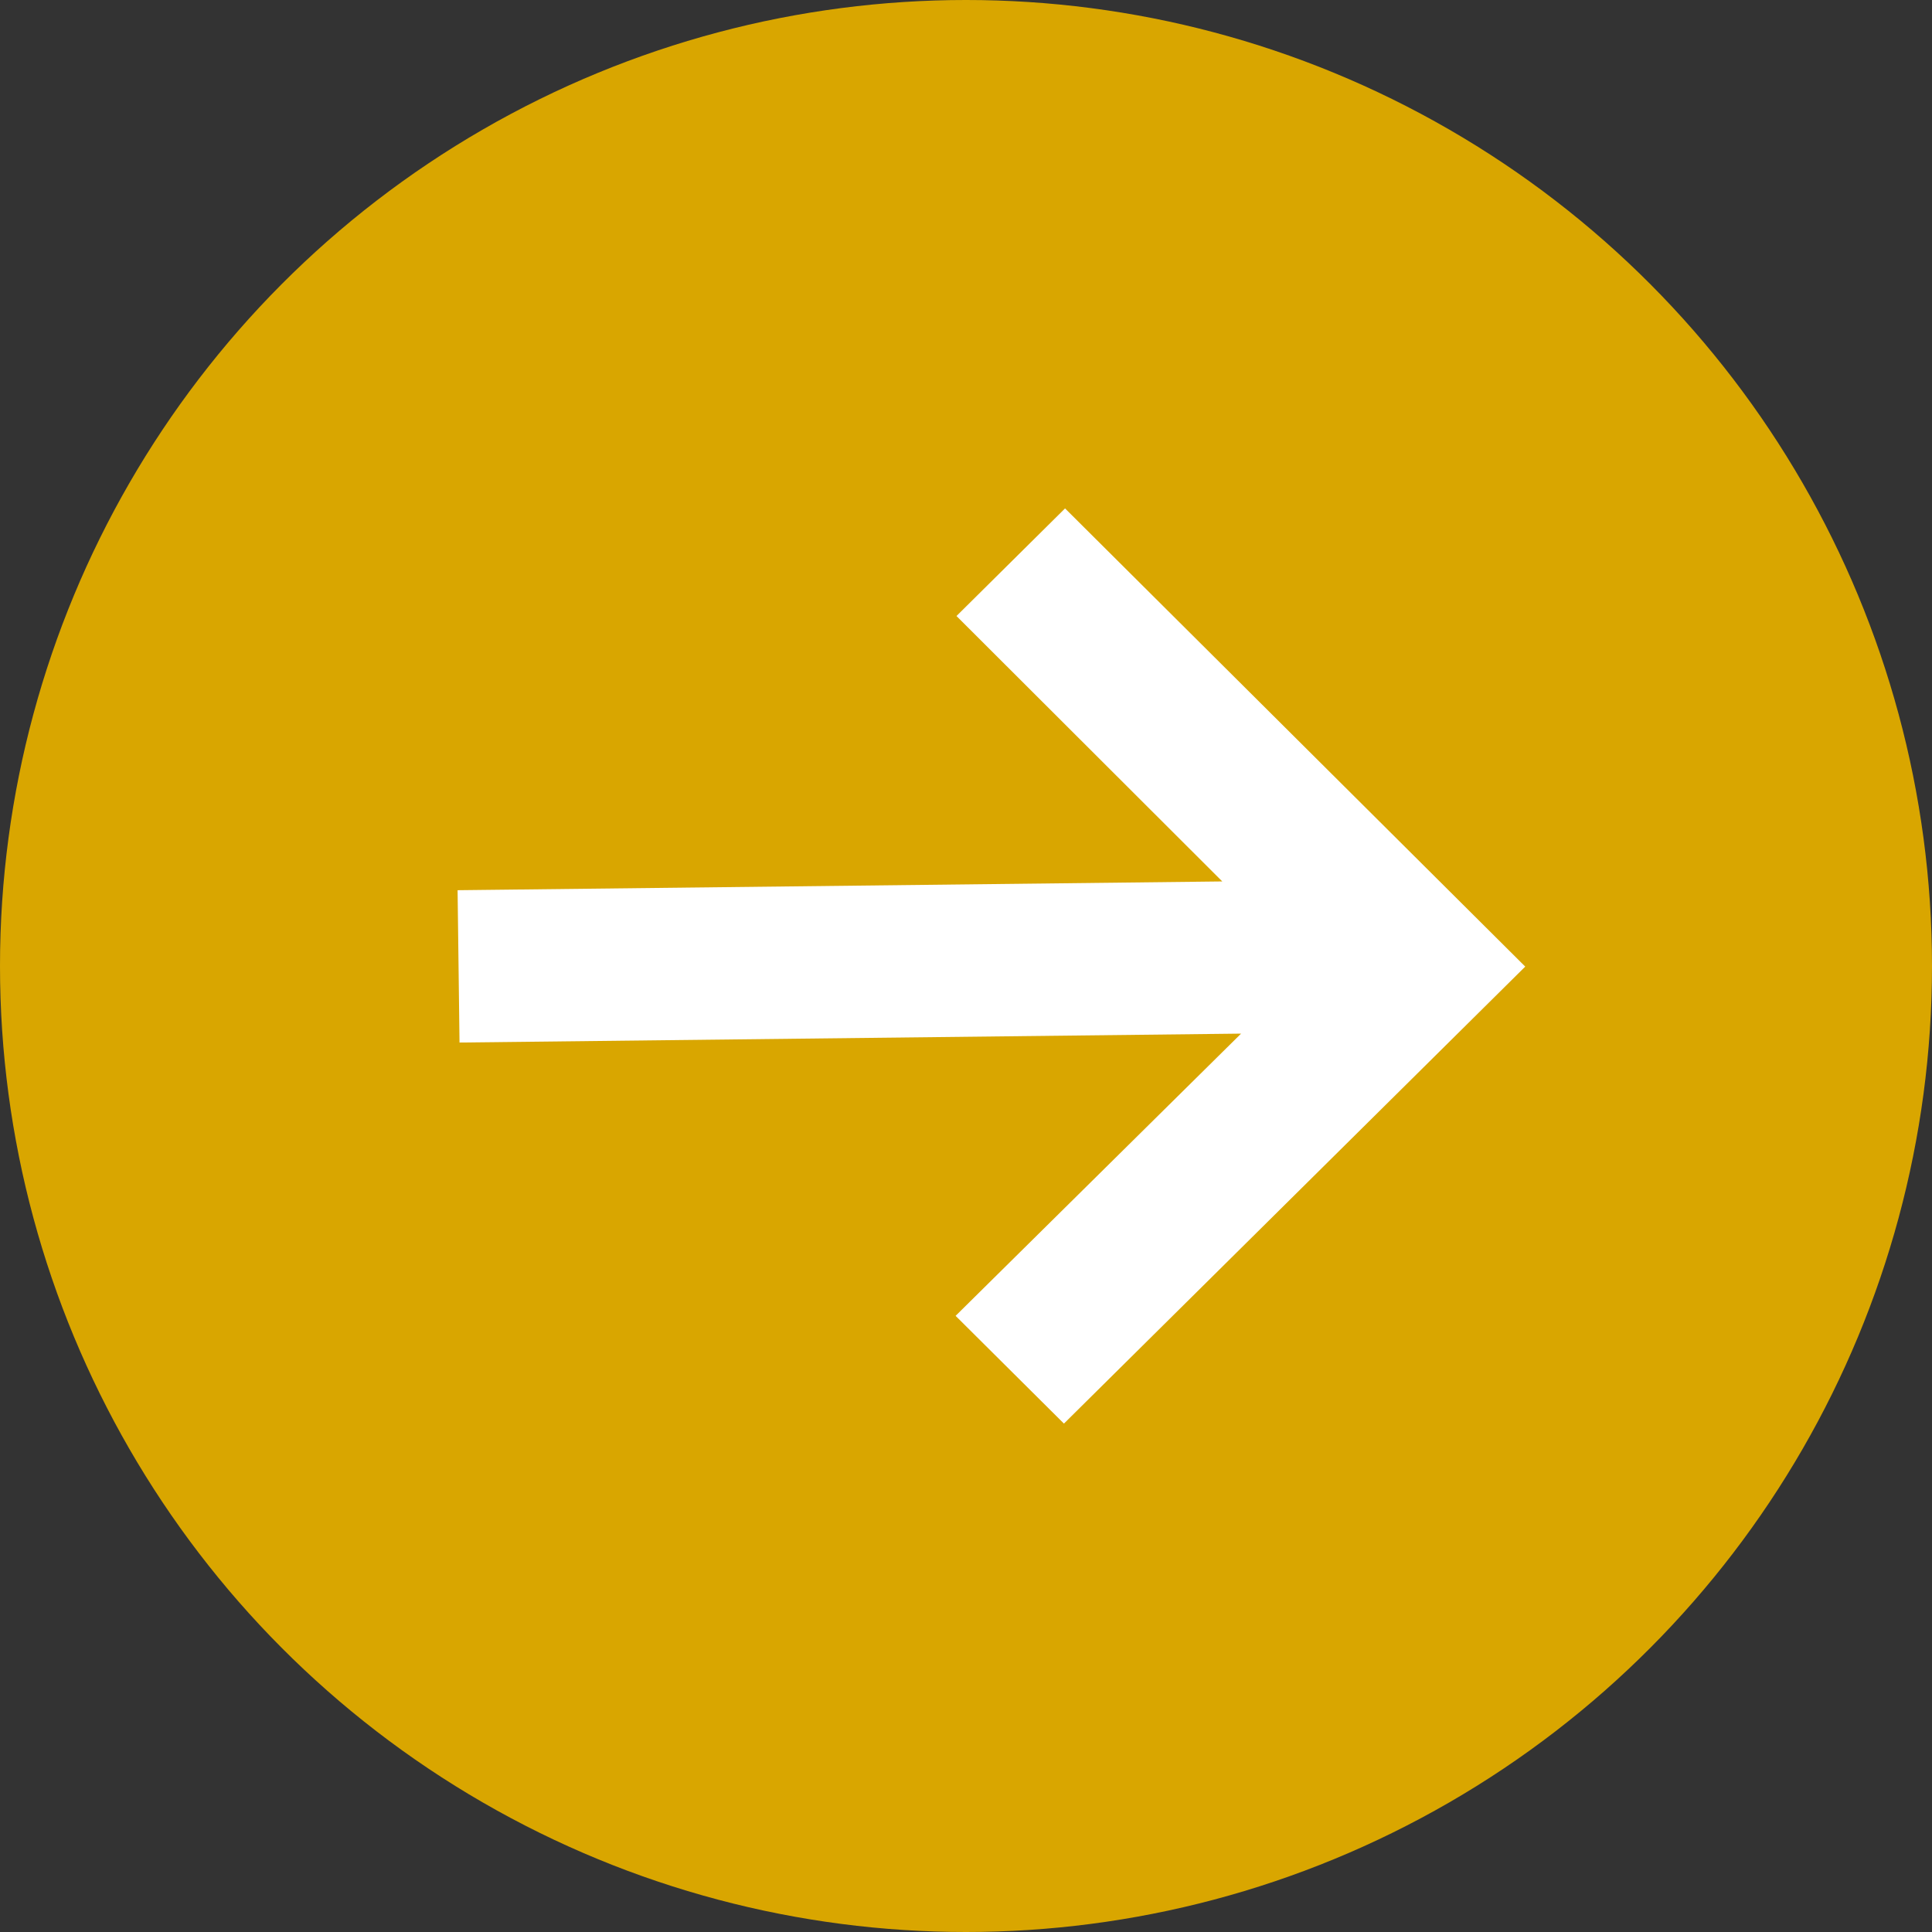
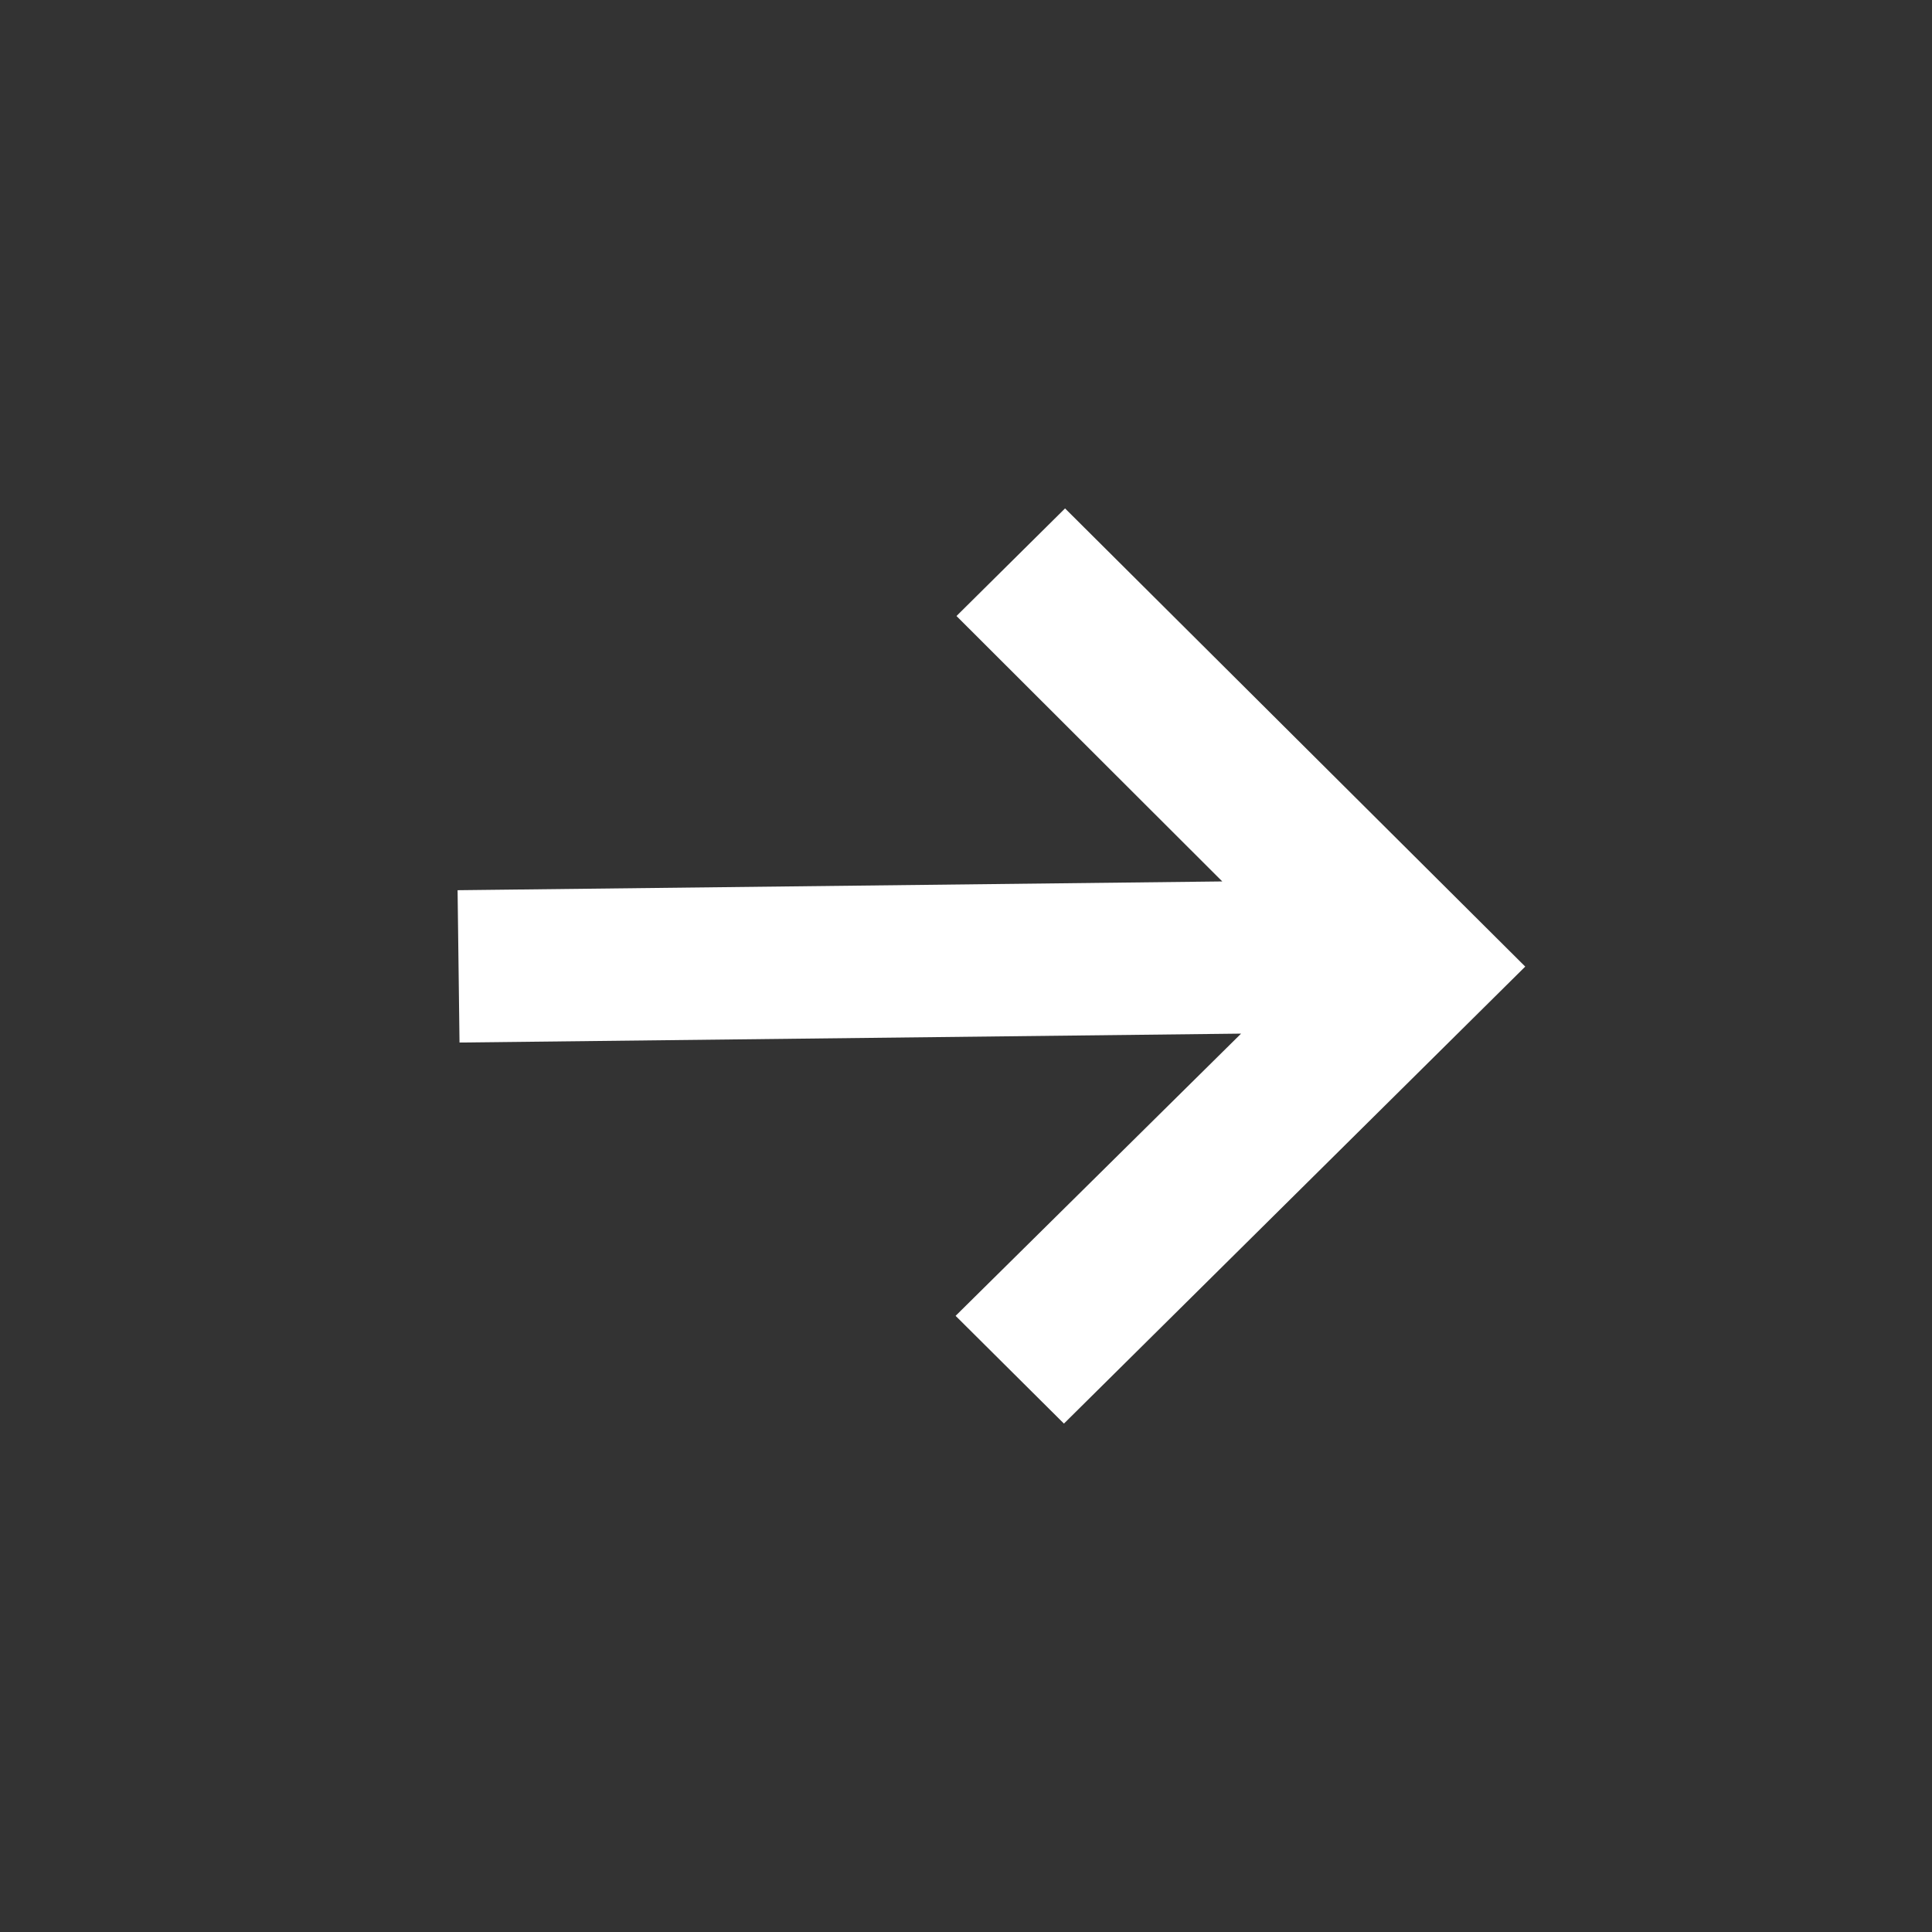
<svg xmlns="http://www.w3.org/2000/svg" width="26" height="26" fill="none">
  <rect width="100%" height="100%" fill="#333333" stroke="none" />
-   <circle cx="13" cy="13" r="13" fill="#D9A600" />
  <path fill="#fff" d="m12.872 8.29 1.461-1.448 6.193 6.166-6.208 6.15-1.458-1.45 3.842-3.798-10.518.12-.026-2.05 10.291-.118z" />
</svg>